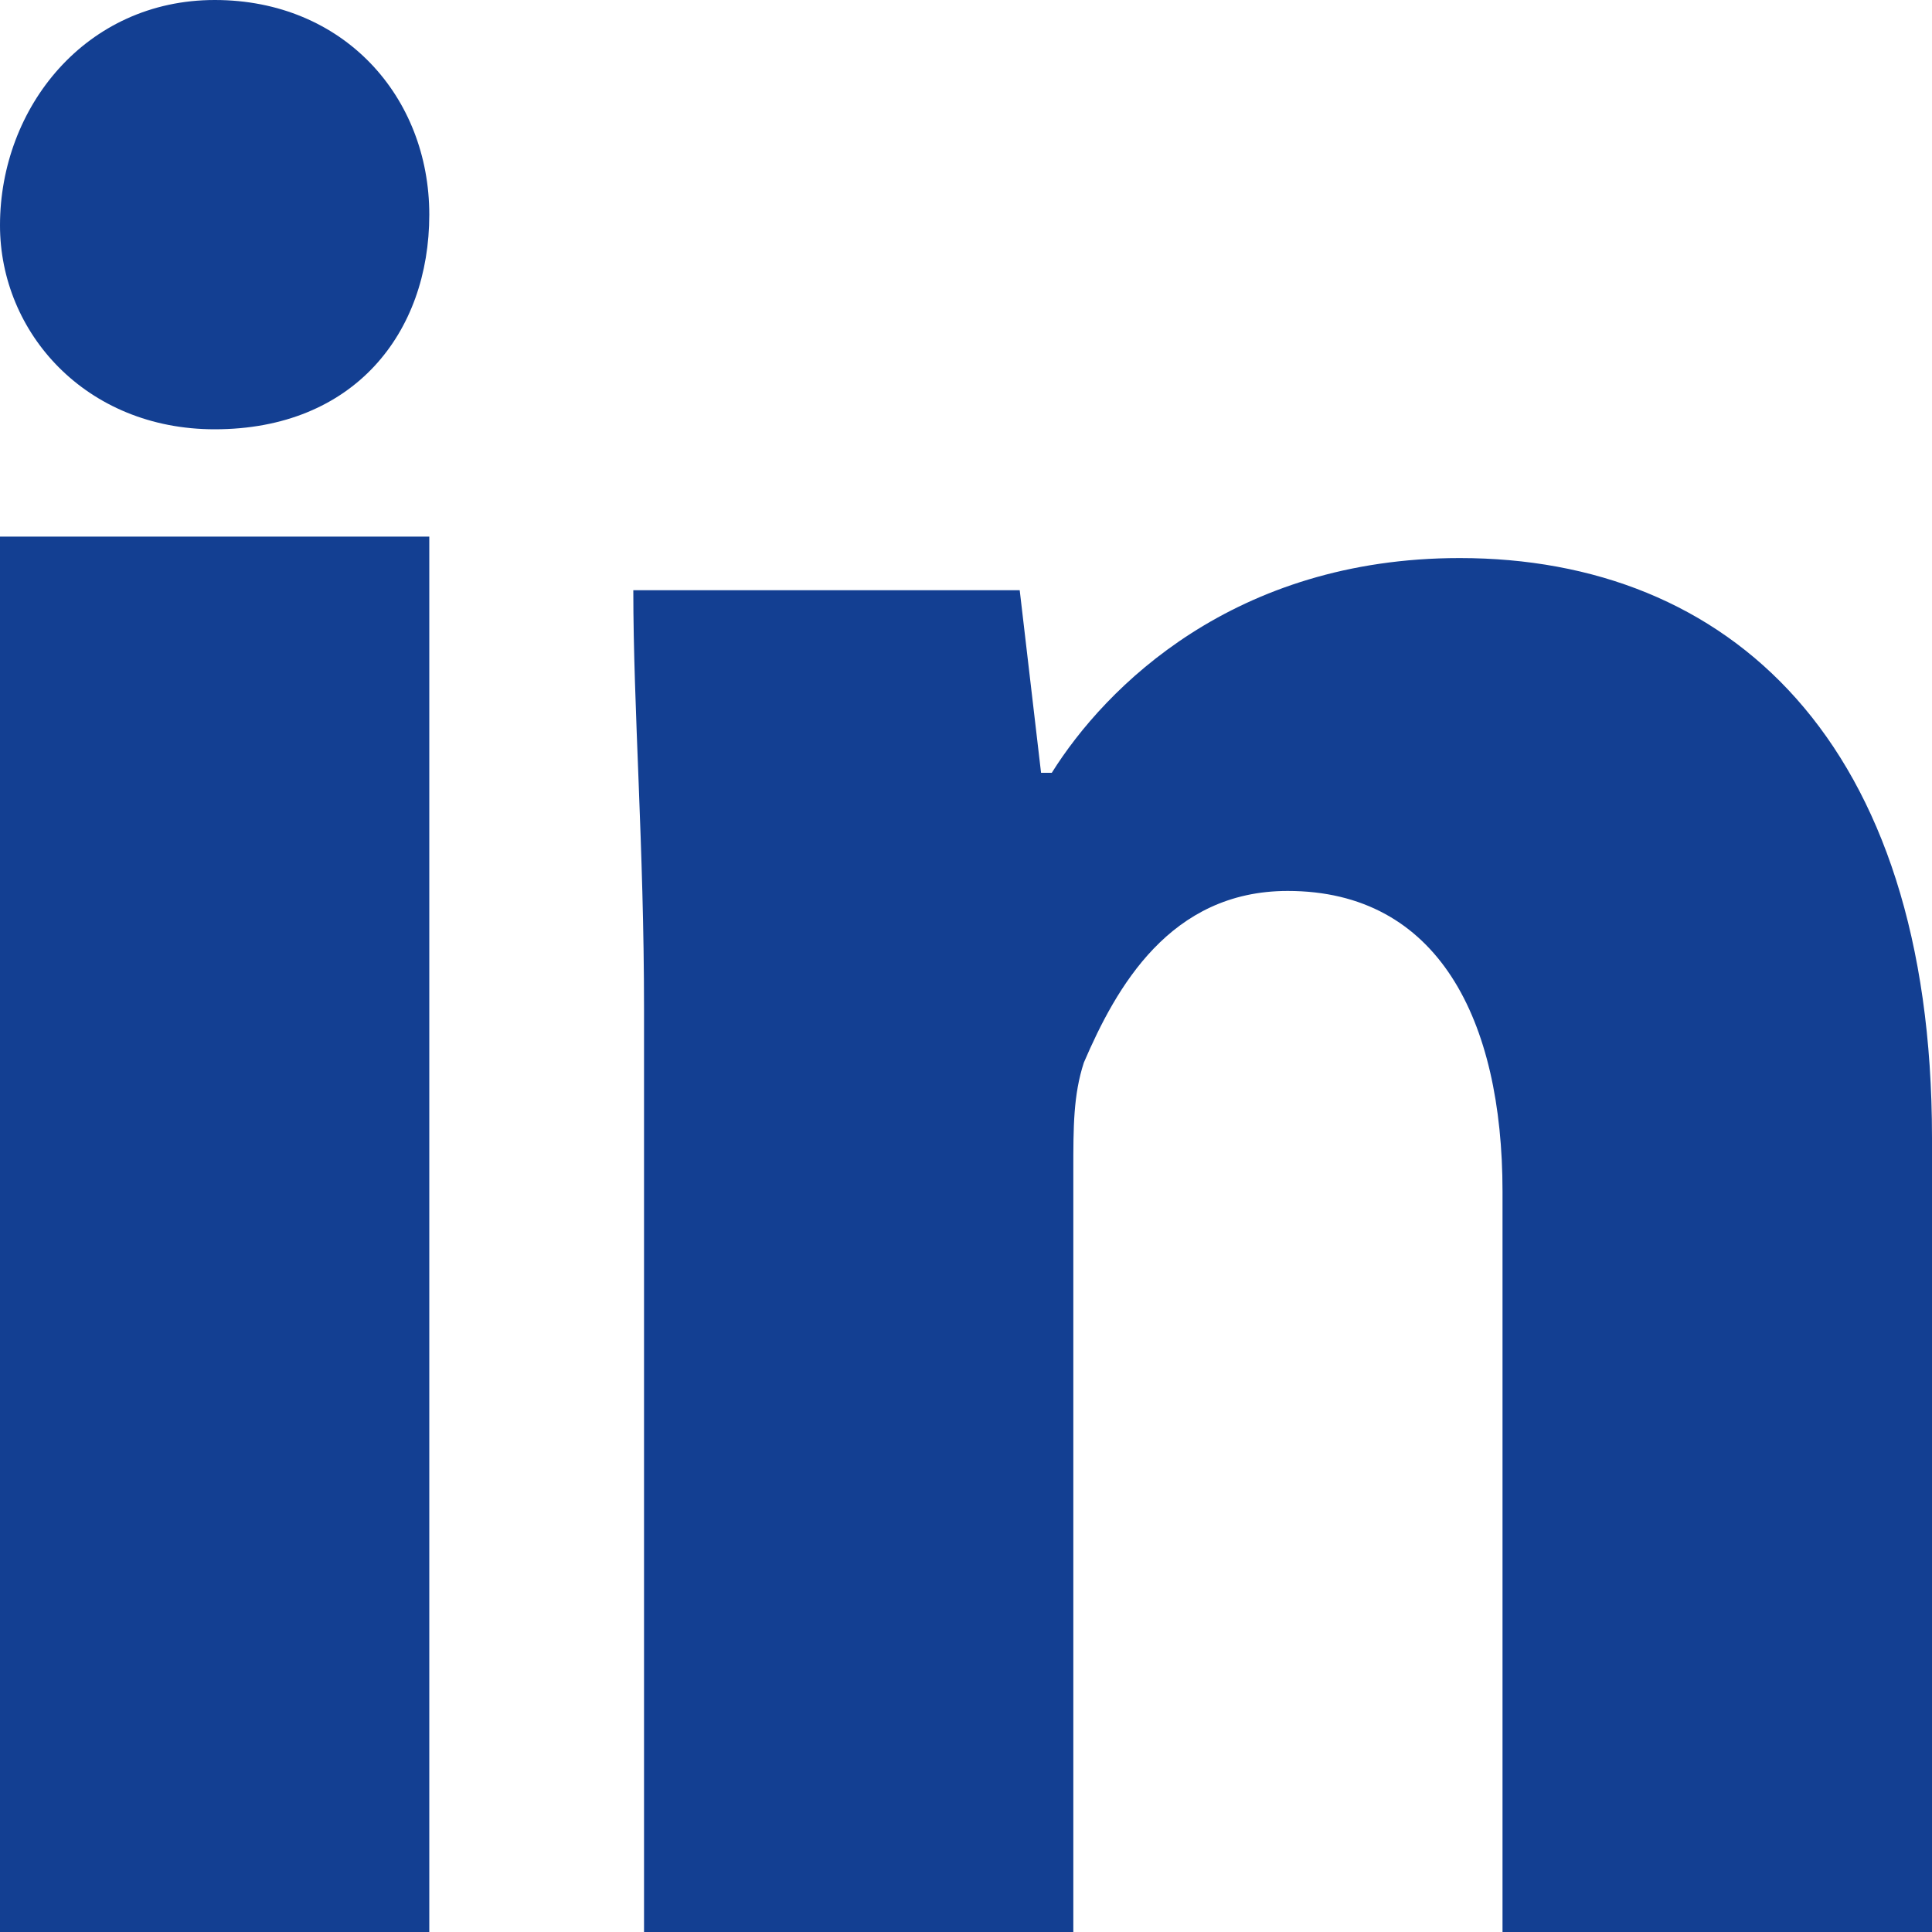
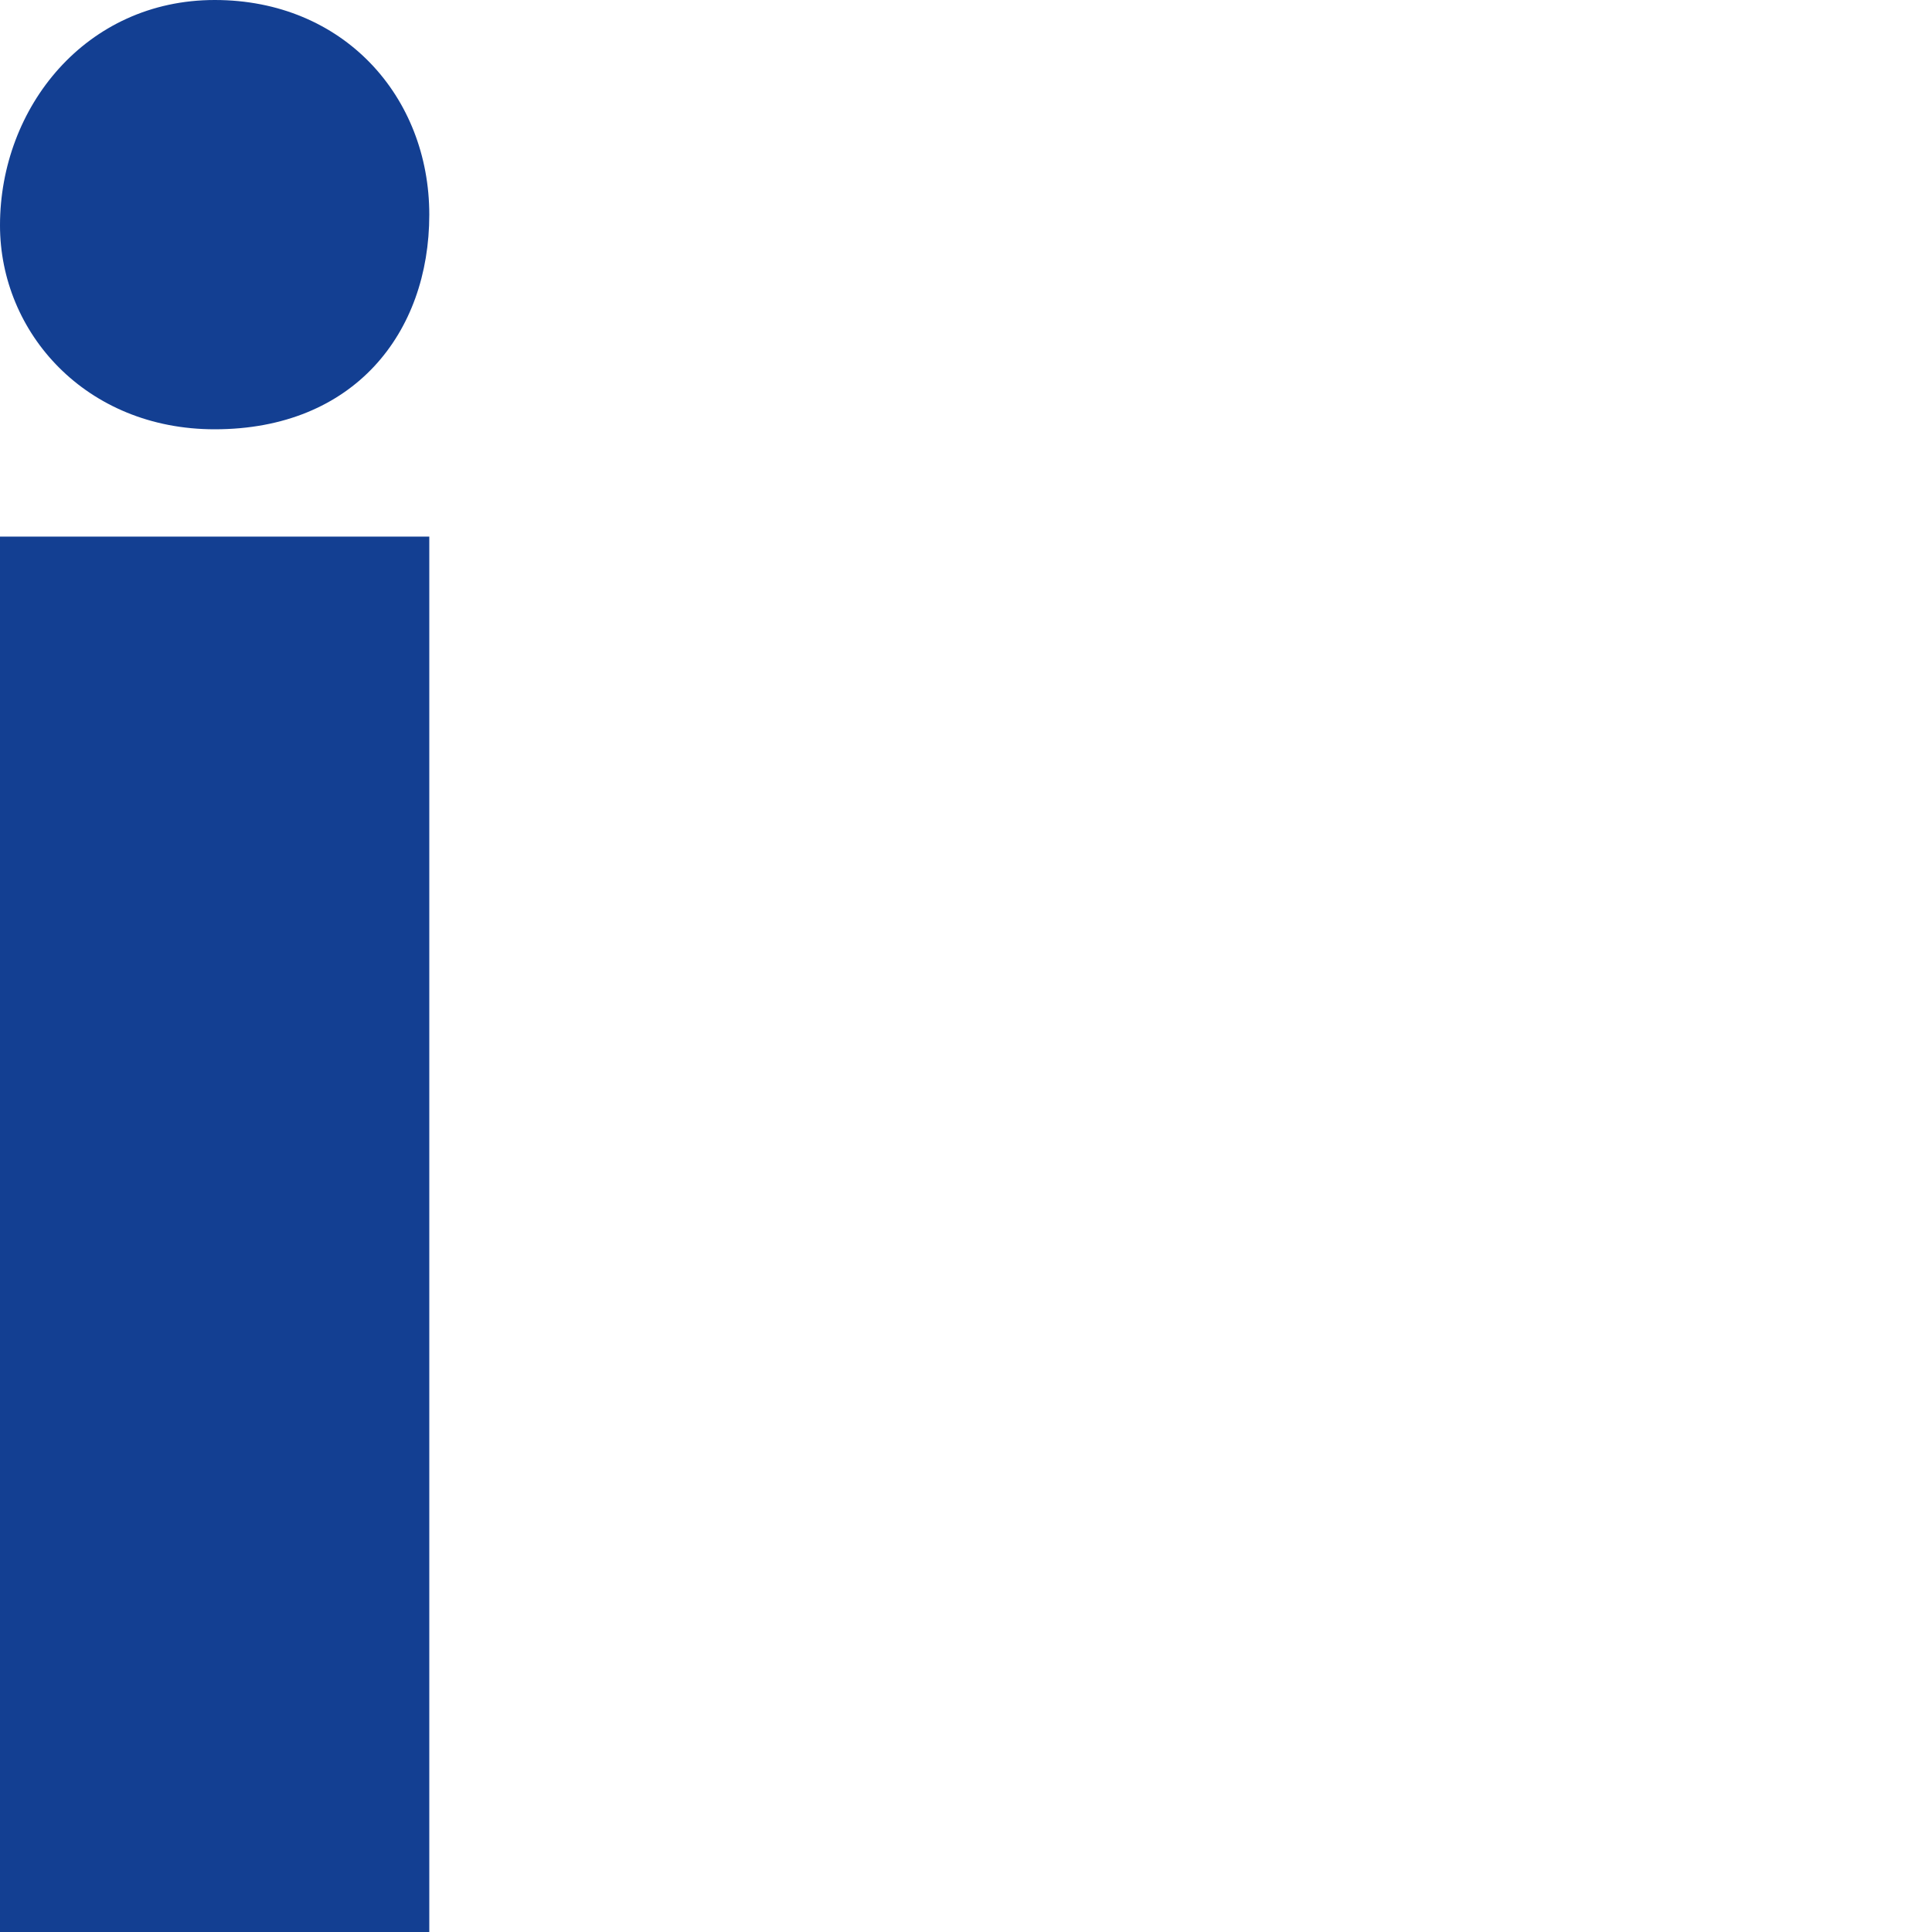
<svg xmlns="http://www.w3.org/2000/svg" version="1.1" id="Livello_1" x="0px" y="0px" width="20px" height="20px" viewBox="0 0 20 20" enable-background="new 0 0 20 20" xml:space="preserve">
  <g>
    <path fill="#133F92" d="M4.444,2.222c0,1.222-0.777,2.222-2.222,2.222C0.889,4.444,0,3.444,0,2.333C0,1.111,0.889,0,2.223,0   C3.556,0,4.444,1,4.444,2.222" />
    <rect y="5.555" fill="#133F92" width="4.444" height="14.445" />
-     <path fill="#133F92" d="M15.111,5.777c-2.334,0-3.666,1.333-4.223,2.223h-0.111l-0.221-1.89h-4c0,1.223,0.111,2.667,0.111,4.334V20   h4.444v-7.889c0-0.444,0-0.777,0.109-1.111c0.334-0.778,0.891-1.777,2.11-1.777c1.558,0,2.224,1.333,2.224,3.111V20H20v-8.223   C20,7.666,17.891,5.777,15.111,5.777" />
  </g>
</svg>